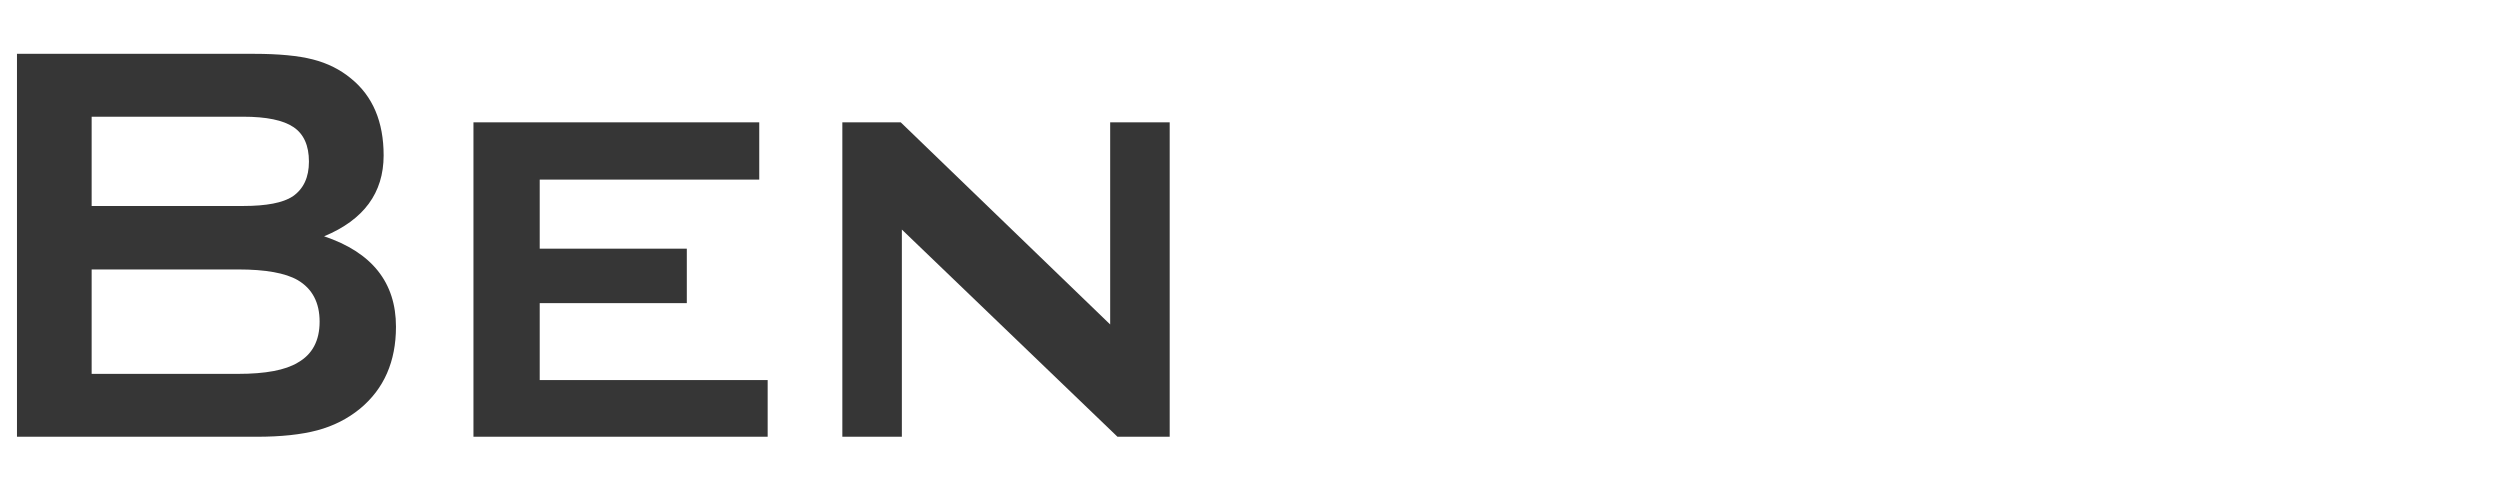
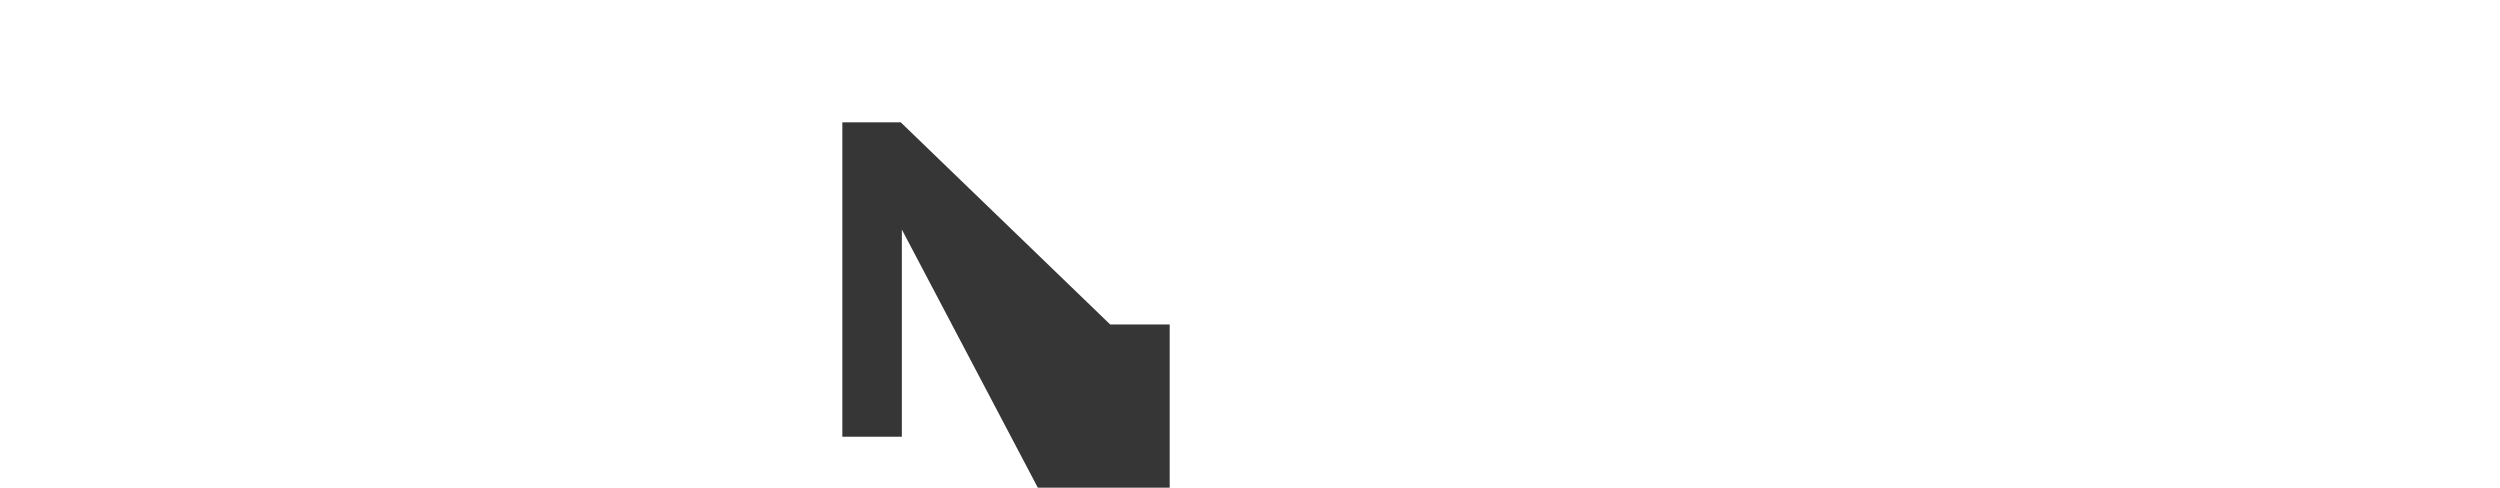
<svg xmlns="http://www.w3.org/2000/svg" version="1.1" id="Layer_1" x="0px" y="0px" width="182.625px" height="35.625px" viewBox="0 0 182.625 35.625" enable-background="new 0 0 182.625 35.625" xml:space="preserve">
  <g>
-     <path fill="#363636" d="M23.676,17.262c3.5,1.176,5.25,3.377,5.25,6.604c0,2.543-0.875,4.539-2.625,5.988   c-0.902,0.738-1.942,1.265-3.117,1.579c-1.176,0.314-2.652,0.472-4.43,0.472H1.24V3.932h17.309c1.805,0,3.24,0.137,4.307,0.41   c1.066,0.273,1.996,0.738,2.789,1.395c1.585,1.286,2.379,3.158,2.379,5.619C28.023,14.09,26.574,16.059,23.676,17.262z    M6.695,15.047H17.77c1.695,0,2.898-0.232,3.609-0.697c0.793-0.547,1.189-1.395,1.189-2.543c0-1.175-0.376-2.016-1.128-2.522   c-0.752-0.506-1.976-0.759-3.671-0.759H6.695V15.047z M6.695,27.311H17.4c1.996,0,3.445-0.273,4.348-0.82   c1.066-0.601,1.6-1.6,1.6-2.994s-0.533-2.406-1.6-3.035c-0.902-0.519-2.352-0.779-4.348-0.779H6.695V27.311z" />
-     <path fill="#363636" d="M39.426,22.143v5.619h16.652v4.143H34.586V8.936h20.877v4.184H39.426v5.045h10.746v3.979H39.426z" />
-     <path fill="#363636" d="M65.881,16.77v15.135h-4.348V8.936h4.266l15.299,14.766V8.936h4.348v22.969h-3.814L65.881,16.77z" />
+     <path fill="#363636" d="M65.881,16.77v15.135h-4.348V8.936h4.266l15.299,14.766h4.348v22.969h-3.814L65.881,16.77z" />
  </g>
  <g>
</g>
  <g>
</g>
  <g>
</g>
  <g>
</g>
  <g>
</g>
  <g>
</g>
  <g>
</g>
  <g>
</g>
  <g>
</g>
  <g>
</g>
  <g>
</g>
  <g>
</g>
  <g>
</g>
  <g>
</g>
  <g>
</g>
</svg>